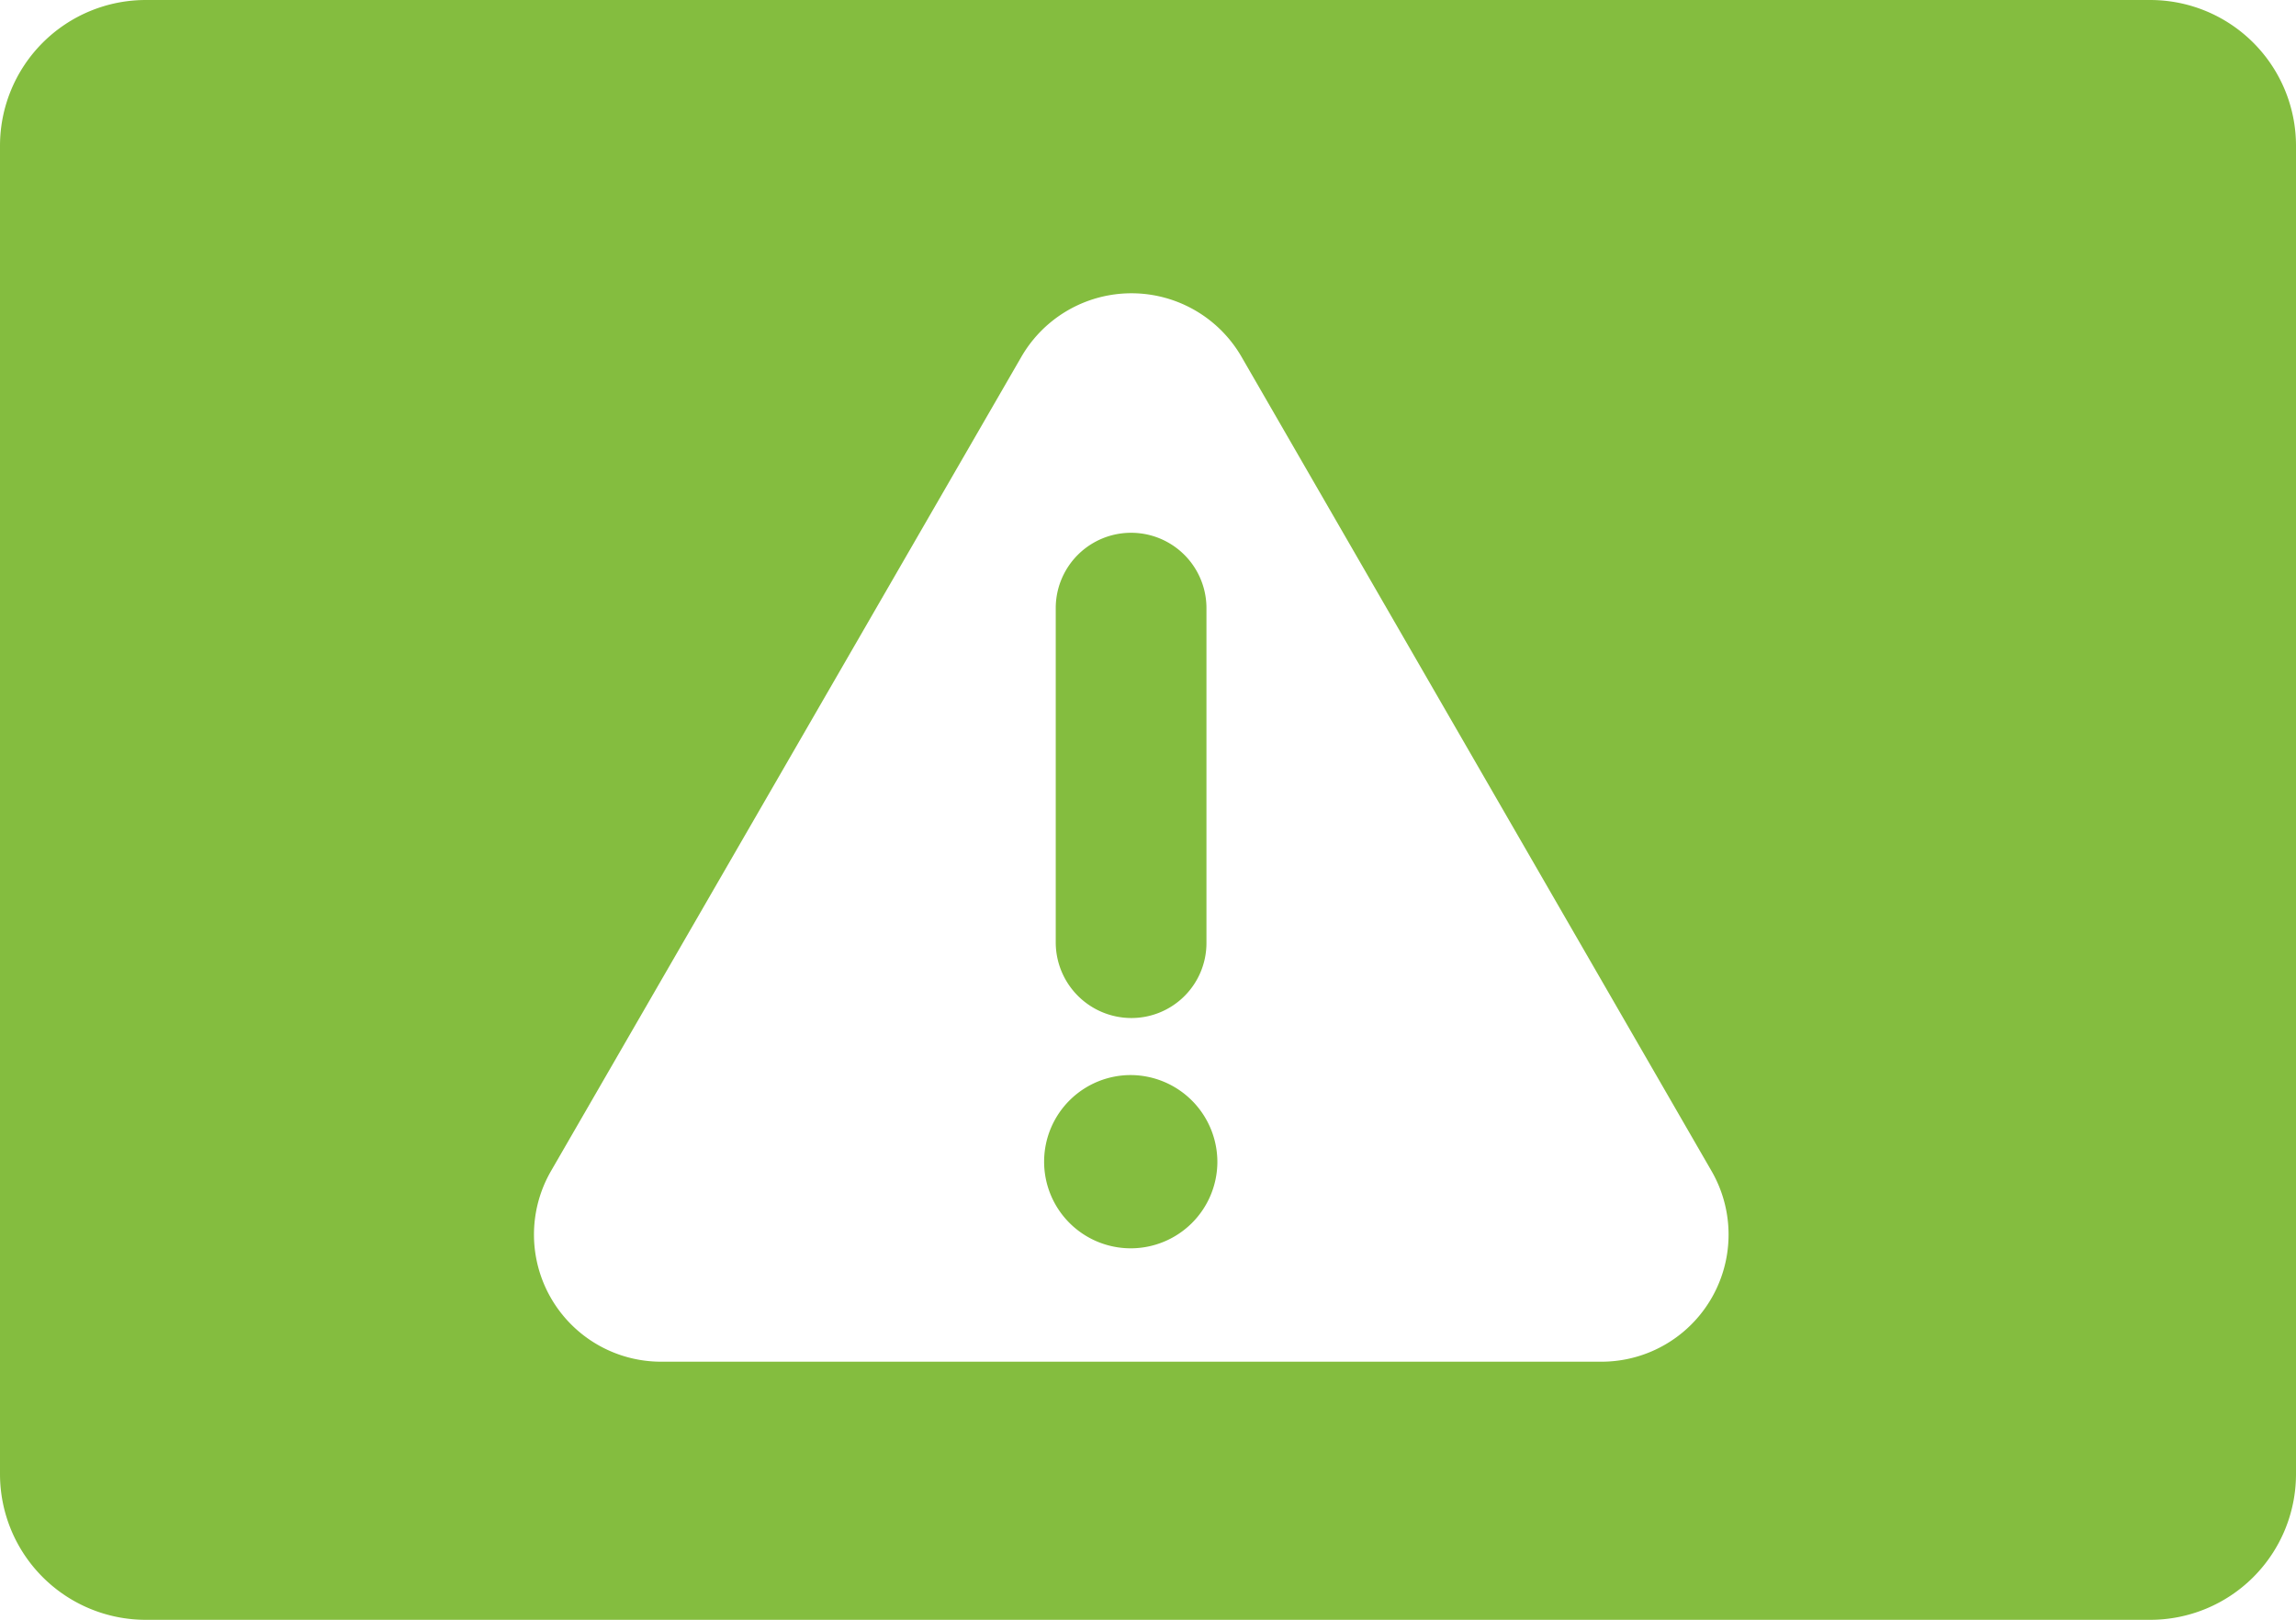
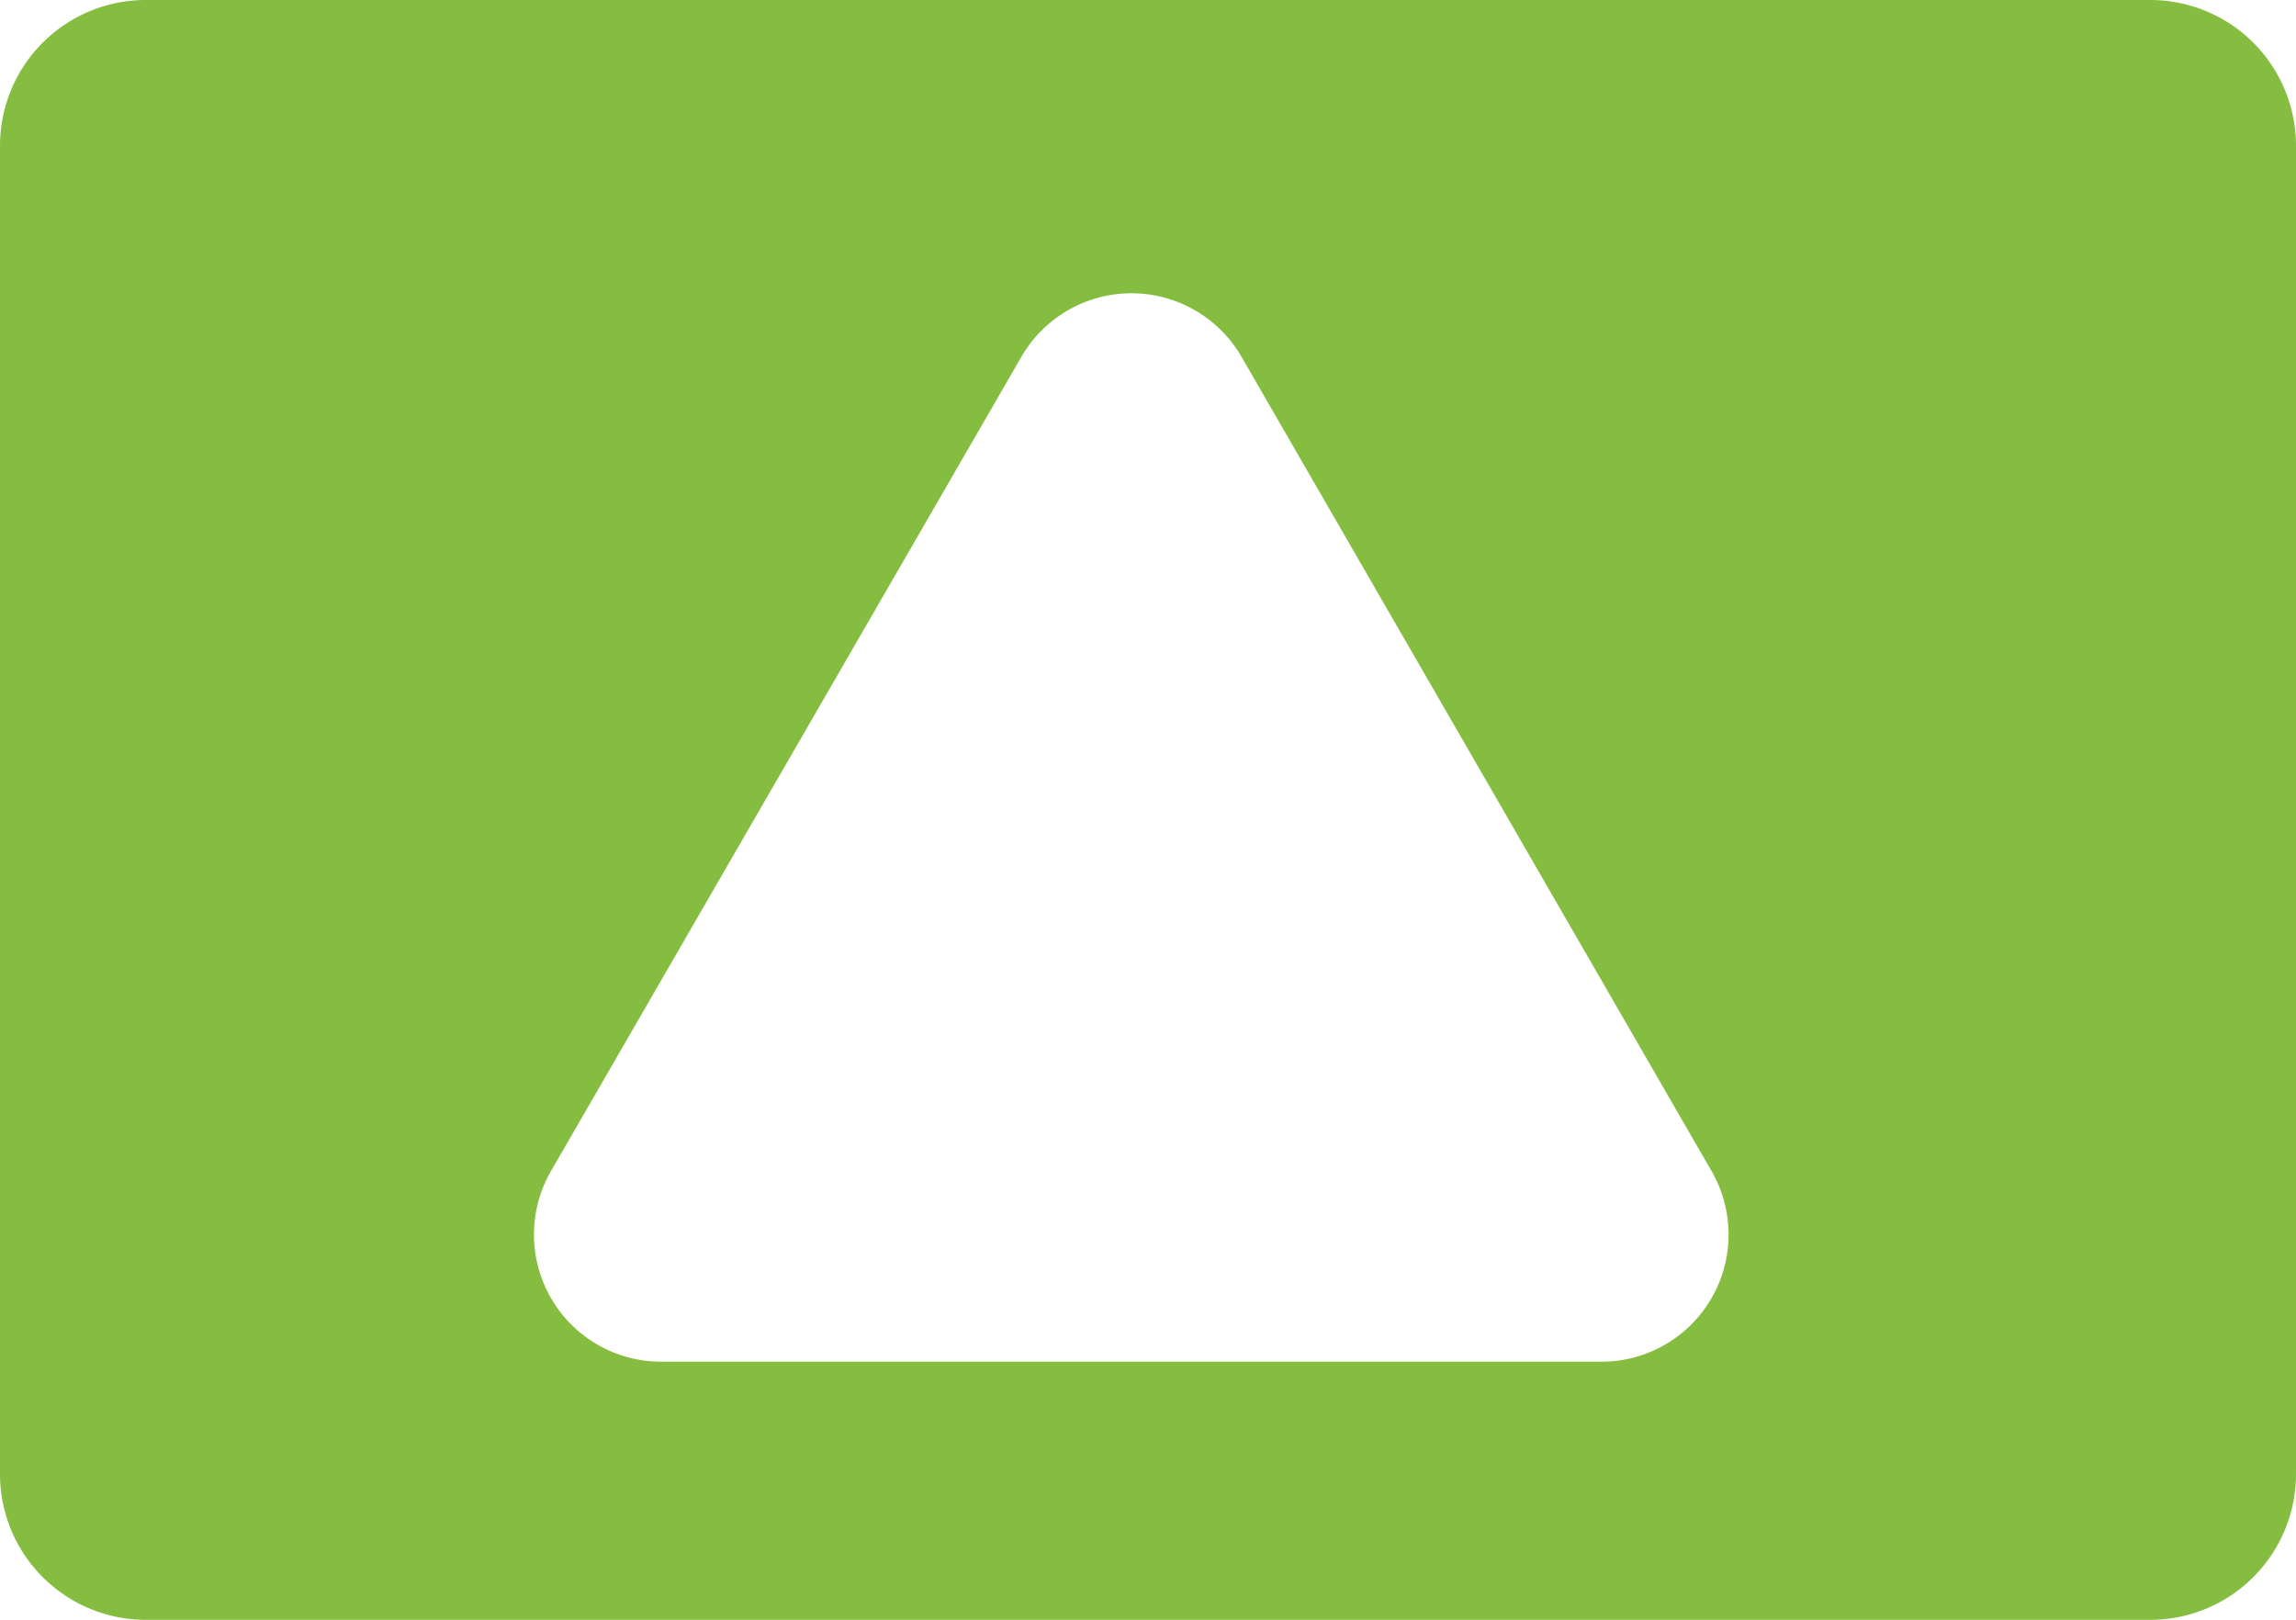
<svg xmlns="http://www.w3.org/2000/svg" viewBox="0 0 65.2 46">
  <defs>
    <style>.cls-1{fill:none;stroke:#e2007a;stroke-miterlimit:10;stroke-width:2.16px;}.cls-2{fill:#84bd3f;}</style>
  </defs>
  <g id="HG">
    <rect class="cls-1" x="-1711.26" y="-47.3" width="3616" height="191.11" />
  </g>
  <g id="Final_Gruen" data-name="Final Gruen">
-     <path class="cls-2" d="M32.13,30.53A2.46,2.46,0,1,0,34.57,33,2.47,2.47,0,0,0,32.13,30.53Z" />
-     <path class="cls-2" d="M32.13,28.91a2.13,2.13,0,0,0,2.13-2.13V17.27a2.14,2.14,0,1,0-4.28,0v9.51A2.15,2.15,0,0,0,32.13,28.91Z" />
    <path class="cls-2" d="M61.06,0H4.14A4.14,4.14,0,0,0,0,4.14V41.86A4.14,4.14,0,0,0,4.14,46H61.06a4.14,4.14,0,0,0,4.14-4.14V4.14A4.14,4.14,0,0,0,61.06,0ZM45.47,38.67H18.78a3.61,3.61,0,0,1-3.13-5.42L29,10.14a3.61,3.61,0,0,1,6.26,0L48.6,33.25A3.61,3.61,0,0,1,45.47,38.67Z" />
  </g>
</svg>